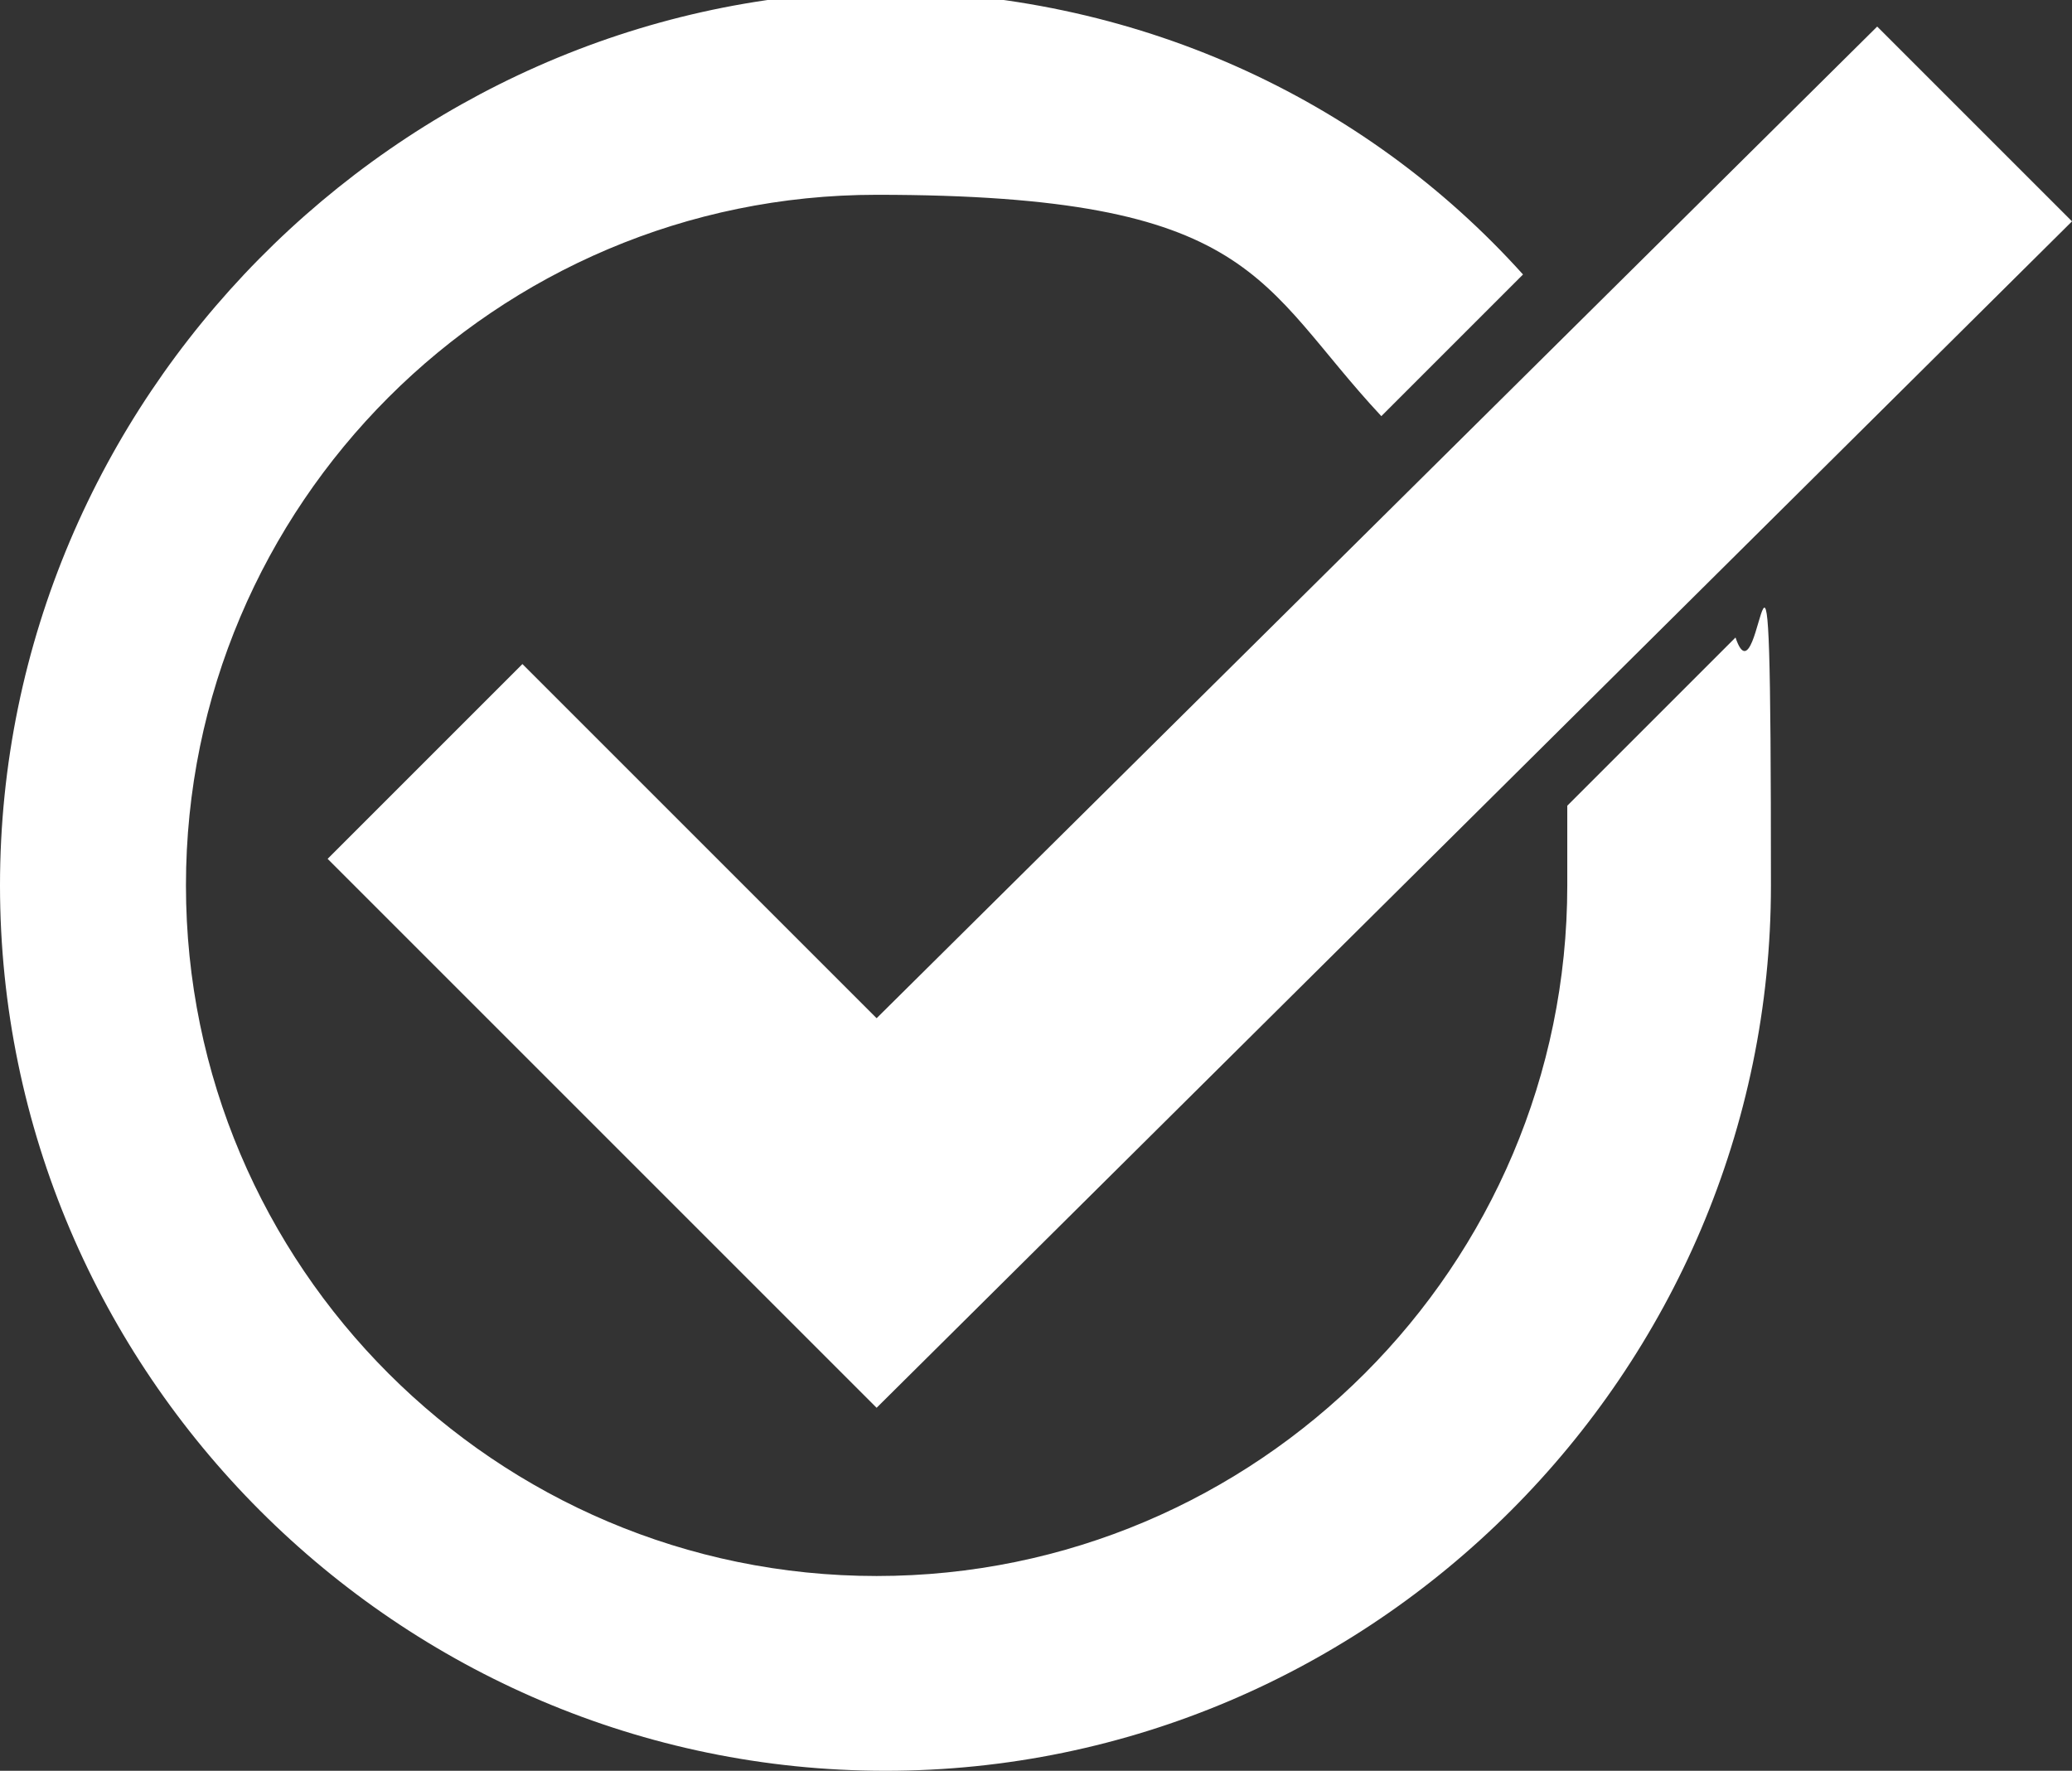
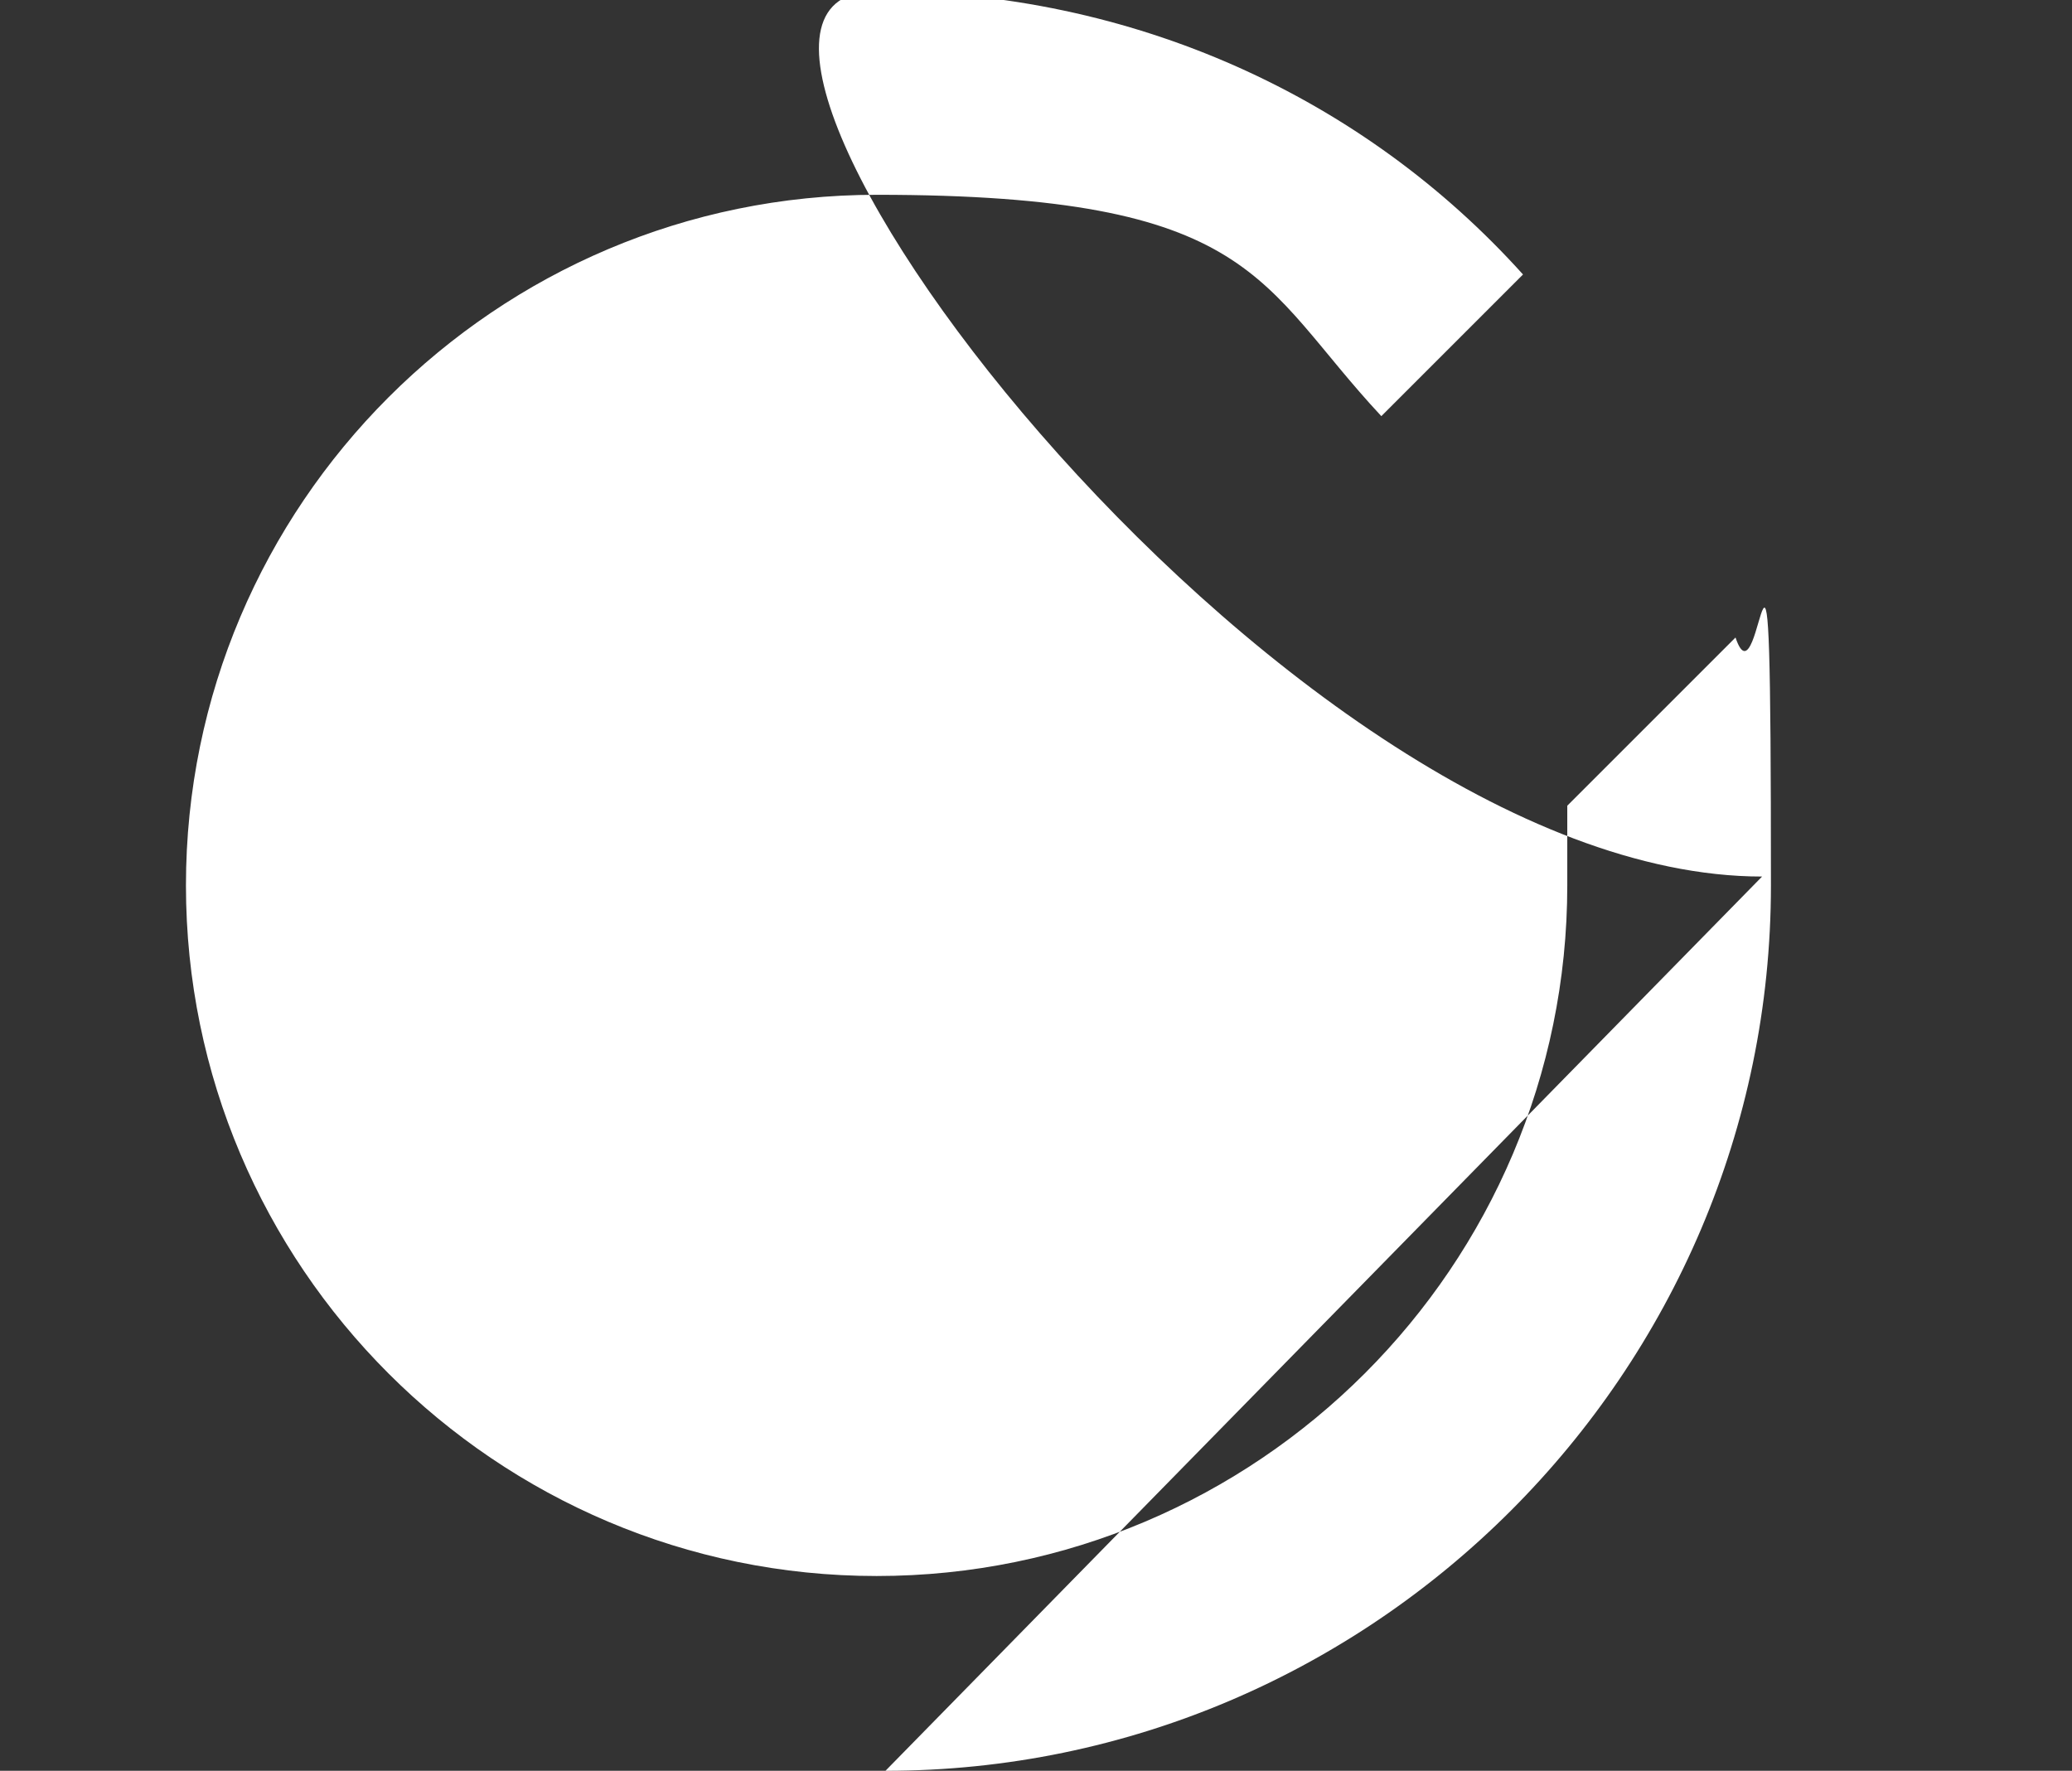
<svg xmlns="http://www.w3.org/2000/svg" id="_레이어_1" data-name="레이어 1" width="23.4" height="20" version="1.1" viewBox="0 0 23.4 20">
  <rect x="0" y="0" width="23.4" height="20" fill="#333333" stroke="none" />
  <defs>
    <style>
      .cls-1 {
        fill: #fff;
        stroke-width: 0px;
      }
    </style>
  </defs>
-   <path class="cls-1" d="M10,20c5.5,0,10-4.5,10-10s-.1-1.9-.4-2.8l-1.9,1.9c0,.3,0,.6,0,.9,0,4.3-3.5,7.8-7.8,7.8s-7.8-3.5-7.8-7.8,3.5-7.8,7.8-7.8,4.3,1,5.7,2.5l1.6-1.6c-1.8-2-4.4-3.2-7.3-3.2C4.5,0,0,4.5,0,10s4.5,10,10,10Z" />
-   <polygon class="cls-1" points="3.7 9.7 5.9 7.5 9.9 11.5 21.2 .3 23.4 2.5 9.9 15.9 3.7 9.7" />
+   <path class="cls-1" d="M10,20c5.5,0,10-4.5,10-10s-.1-1.9-.4-2.8l-1.9,1.9c0,.3,0,.6,0,.9,0,4.3-3.5,7.8-7.8,7.8s-7.8-3.5-7.8-7.8,3.5-7.8,7.8-7.8,4.3,1,5.7,2.5l1.6-1.6c-1.8-2-4.4-3.2-7.3-3.2s4.5,10,10,10Z" />
</svg>